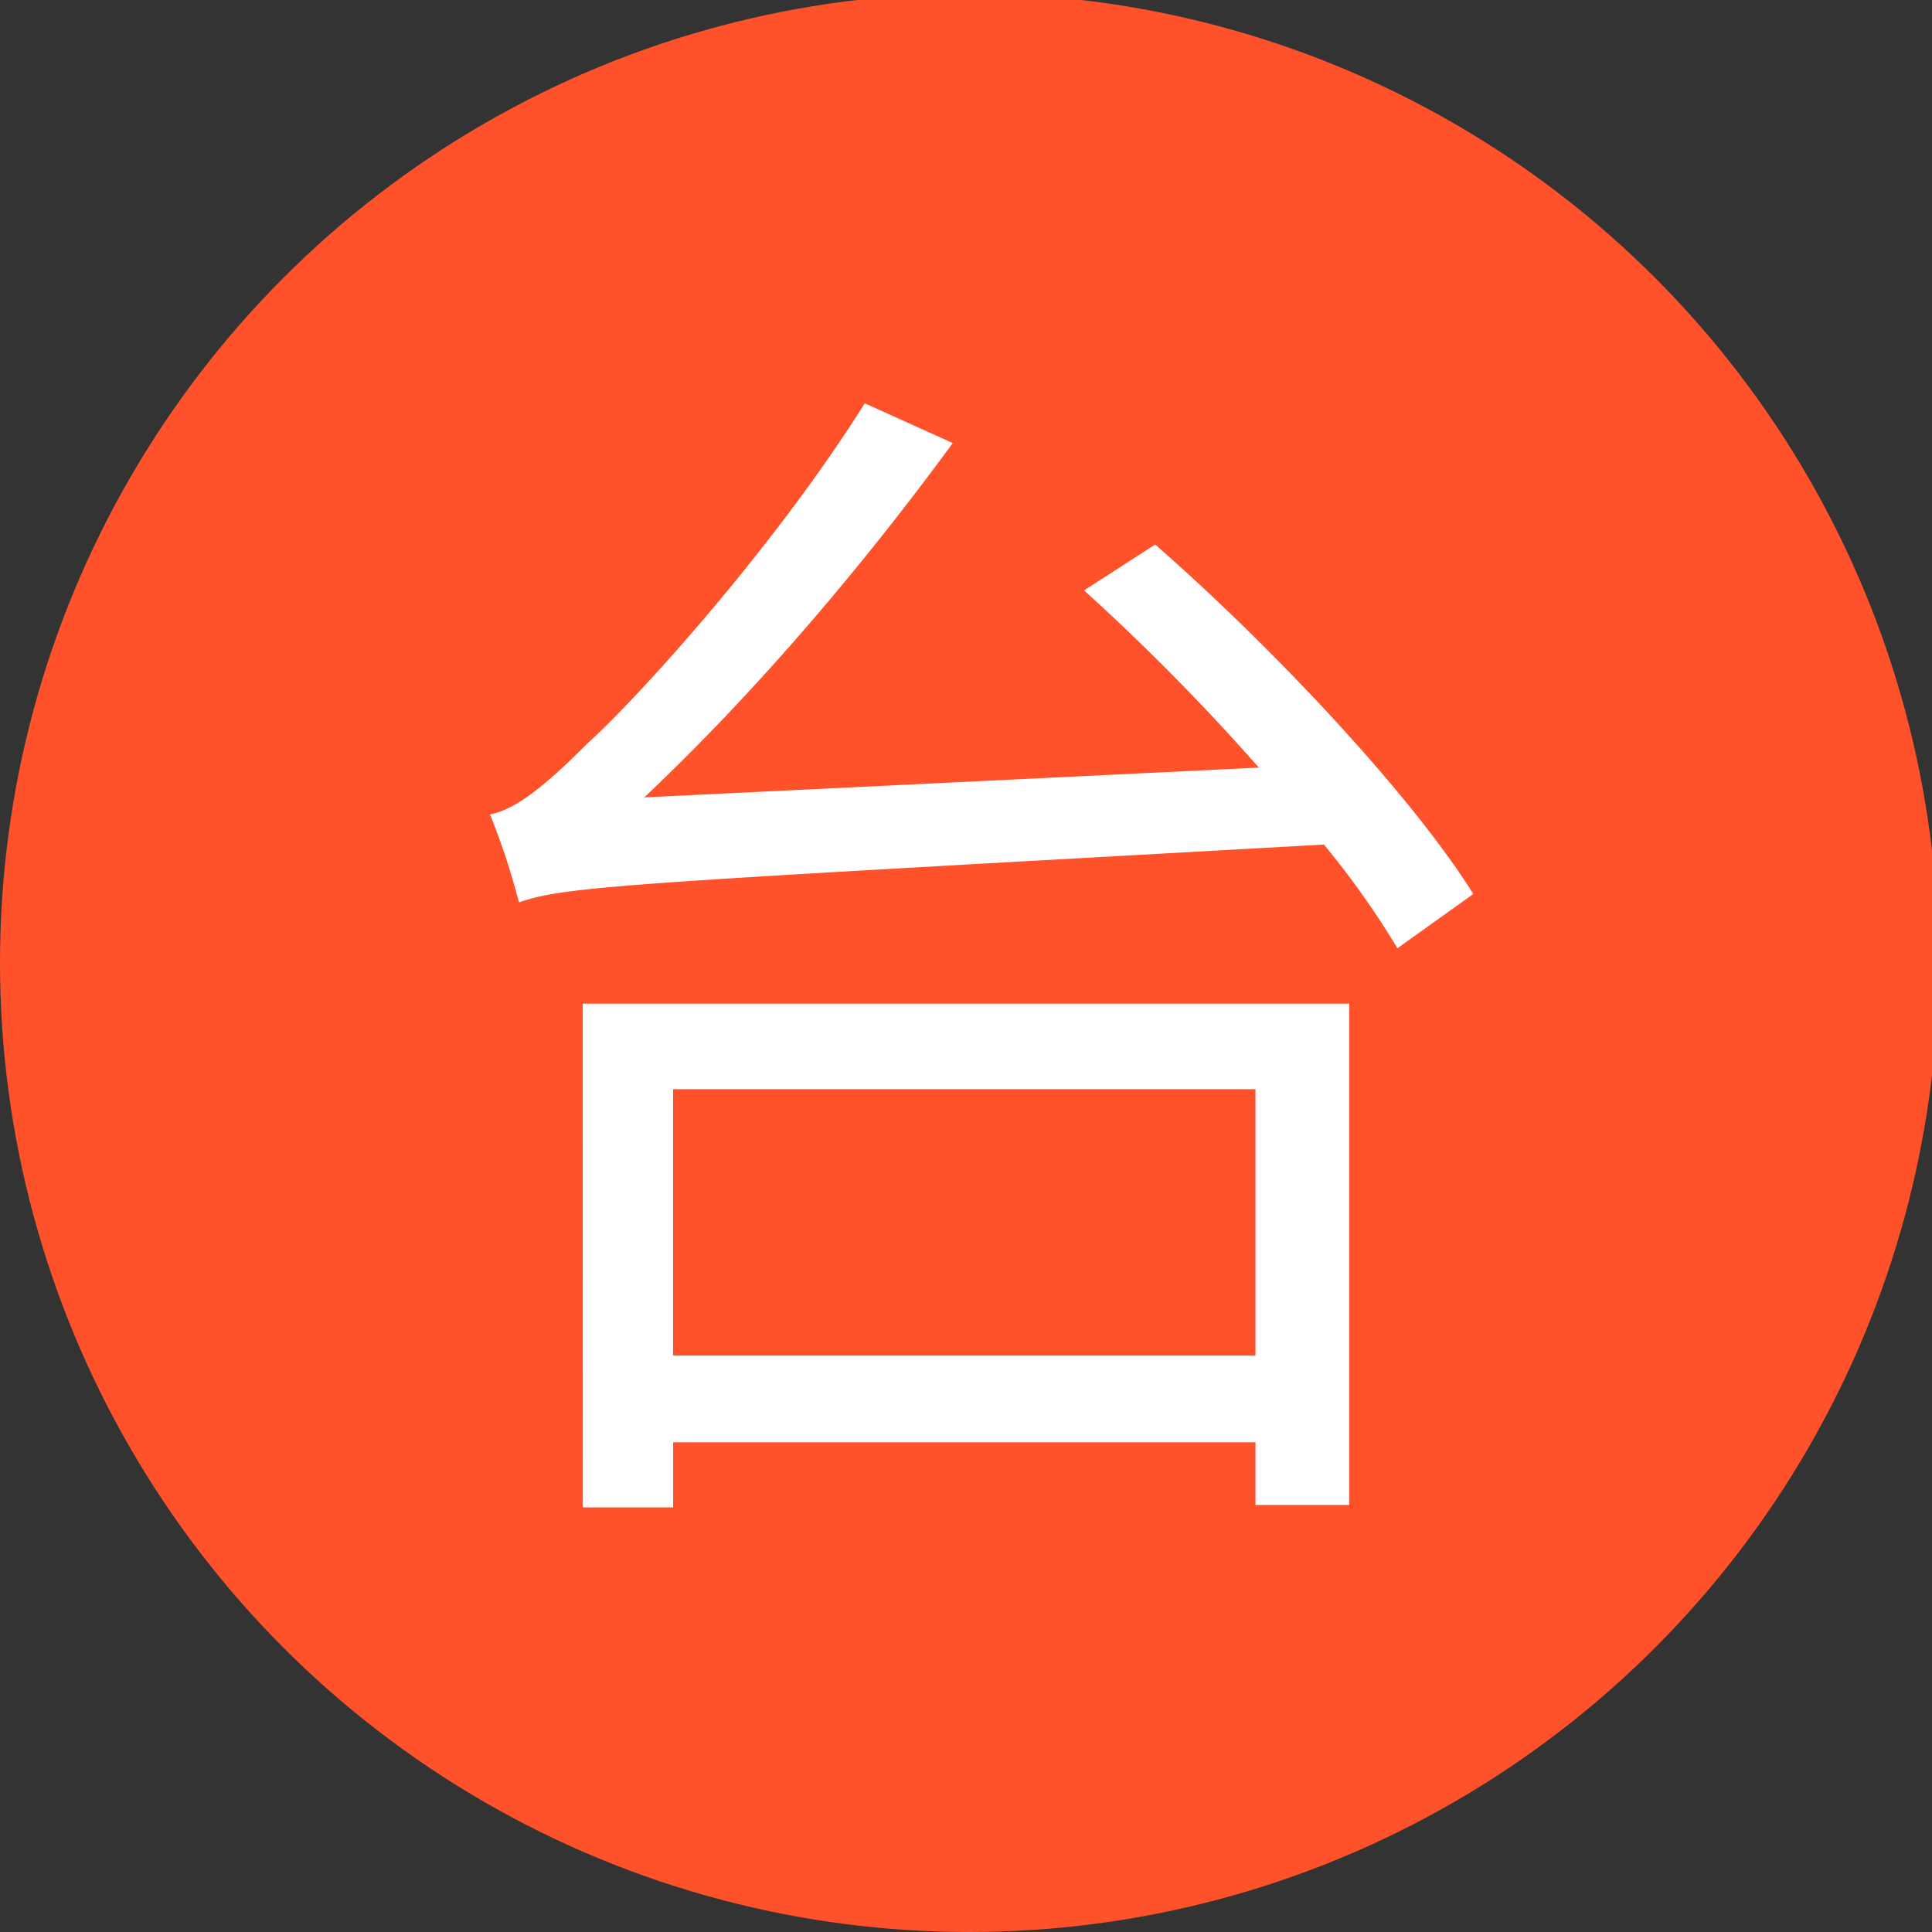
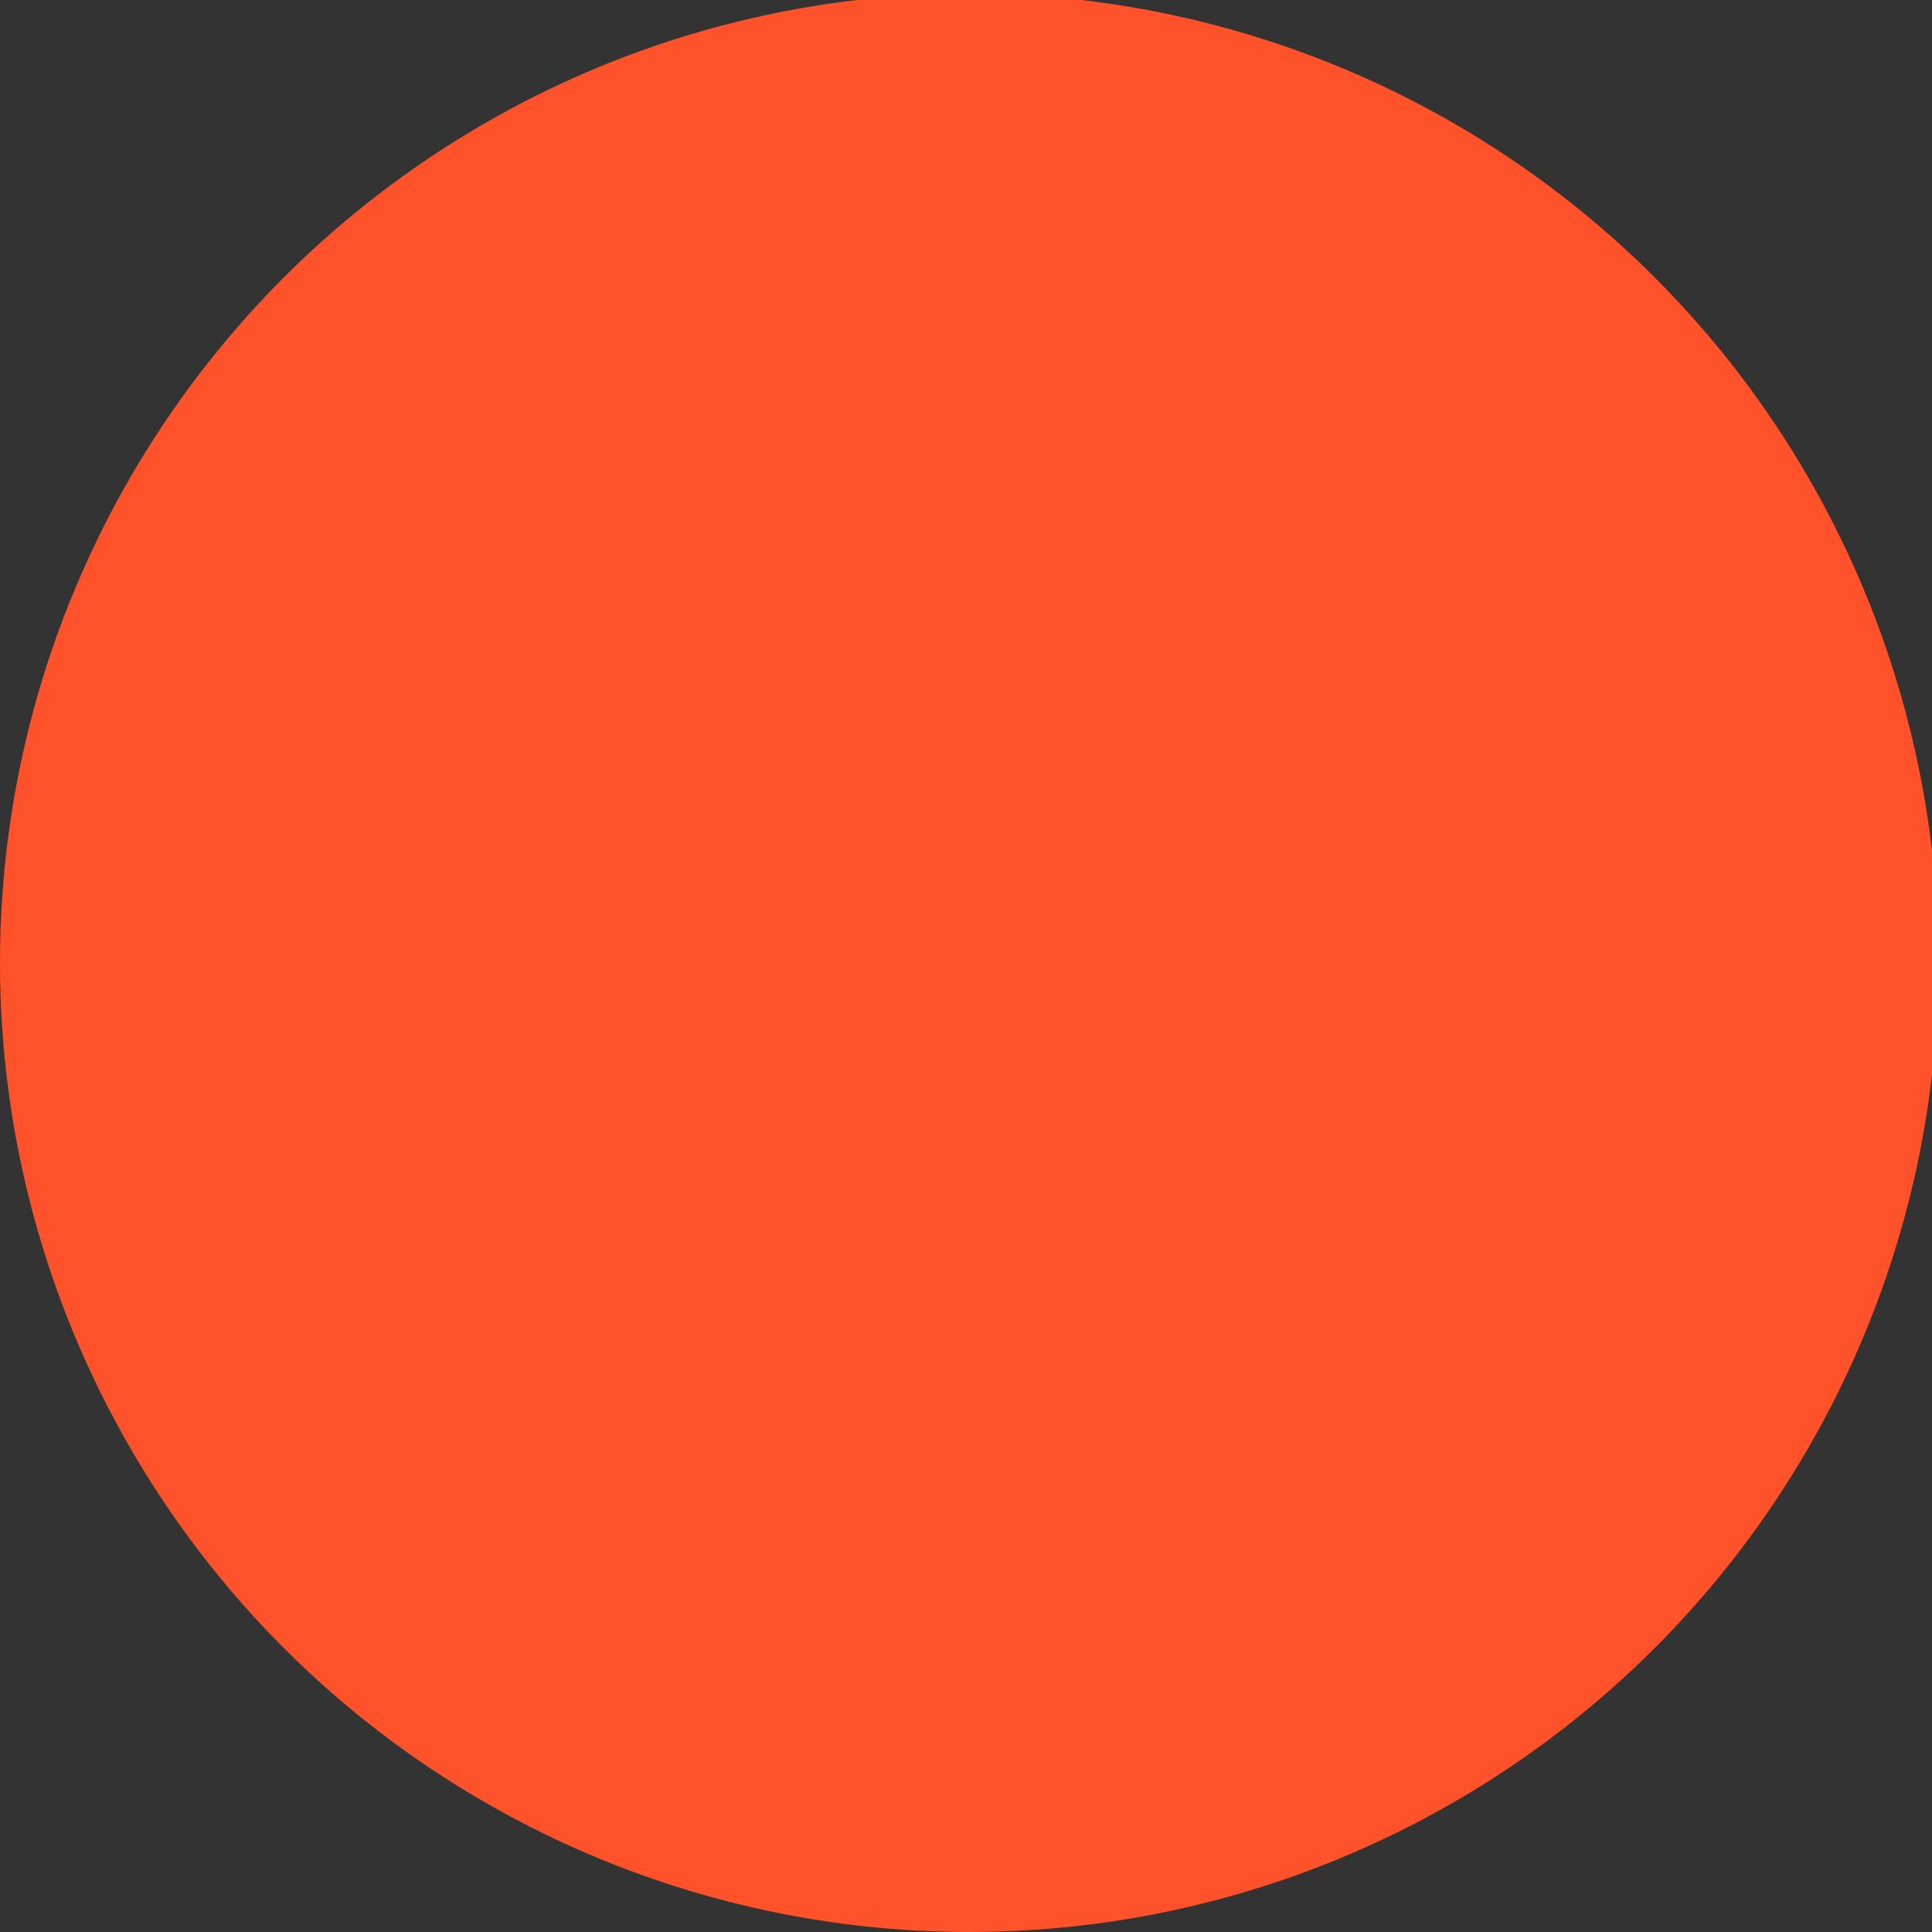
<svg xmlns="http://www.w3.org/2000/svg" id="Layer_1" data-name="Layer 1" viewBox="0 0 297 297">
  <rect x="0" y="0" width="297" height="297" fill="#333333" stroke="none" />
  <defs>
    <style>.cls-1{fill:#ff522a;}.cls-2{isolation:isolate;}.cls-3{fill:#fff;}</style>
  </defs>
  <circle class="cls-1" cx="149" cy="148" r="149" />
  <g class="cls-2">
-     <path class="cls-3" d="M177.58,83.71c18,15.74,39.28,38.34,48.91,53.72l-11.67,8.34a130.54,130.54,0,0,0-11.3-15.94c-105.78,5.93-116.53,6.3-123.75,8.9a103.51,103.51,0,0,0-4.45-13.53c4.08-.74,8.9-4.81,15-10.93C97,108.34,118.49,85,132.94,62l13.52,6.11c-14.63,20-31.12,39.09-47.42,54.47L193.52,118a338.28,338.28,0,0,0-26.87-27.24Zm-88,70.58H207.41v77.06H193v-9.63H103.48v10H89.59Zm13.89,13.15v40.94H193V167.44Z" />
-   </g>
+     </g>
</svg>